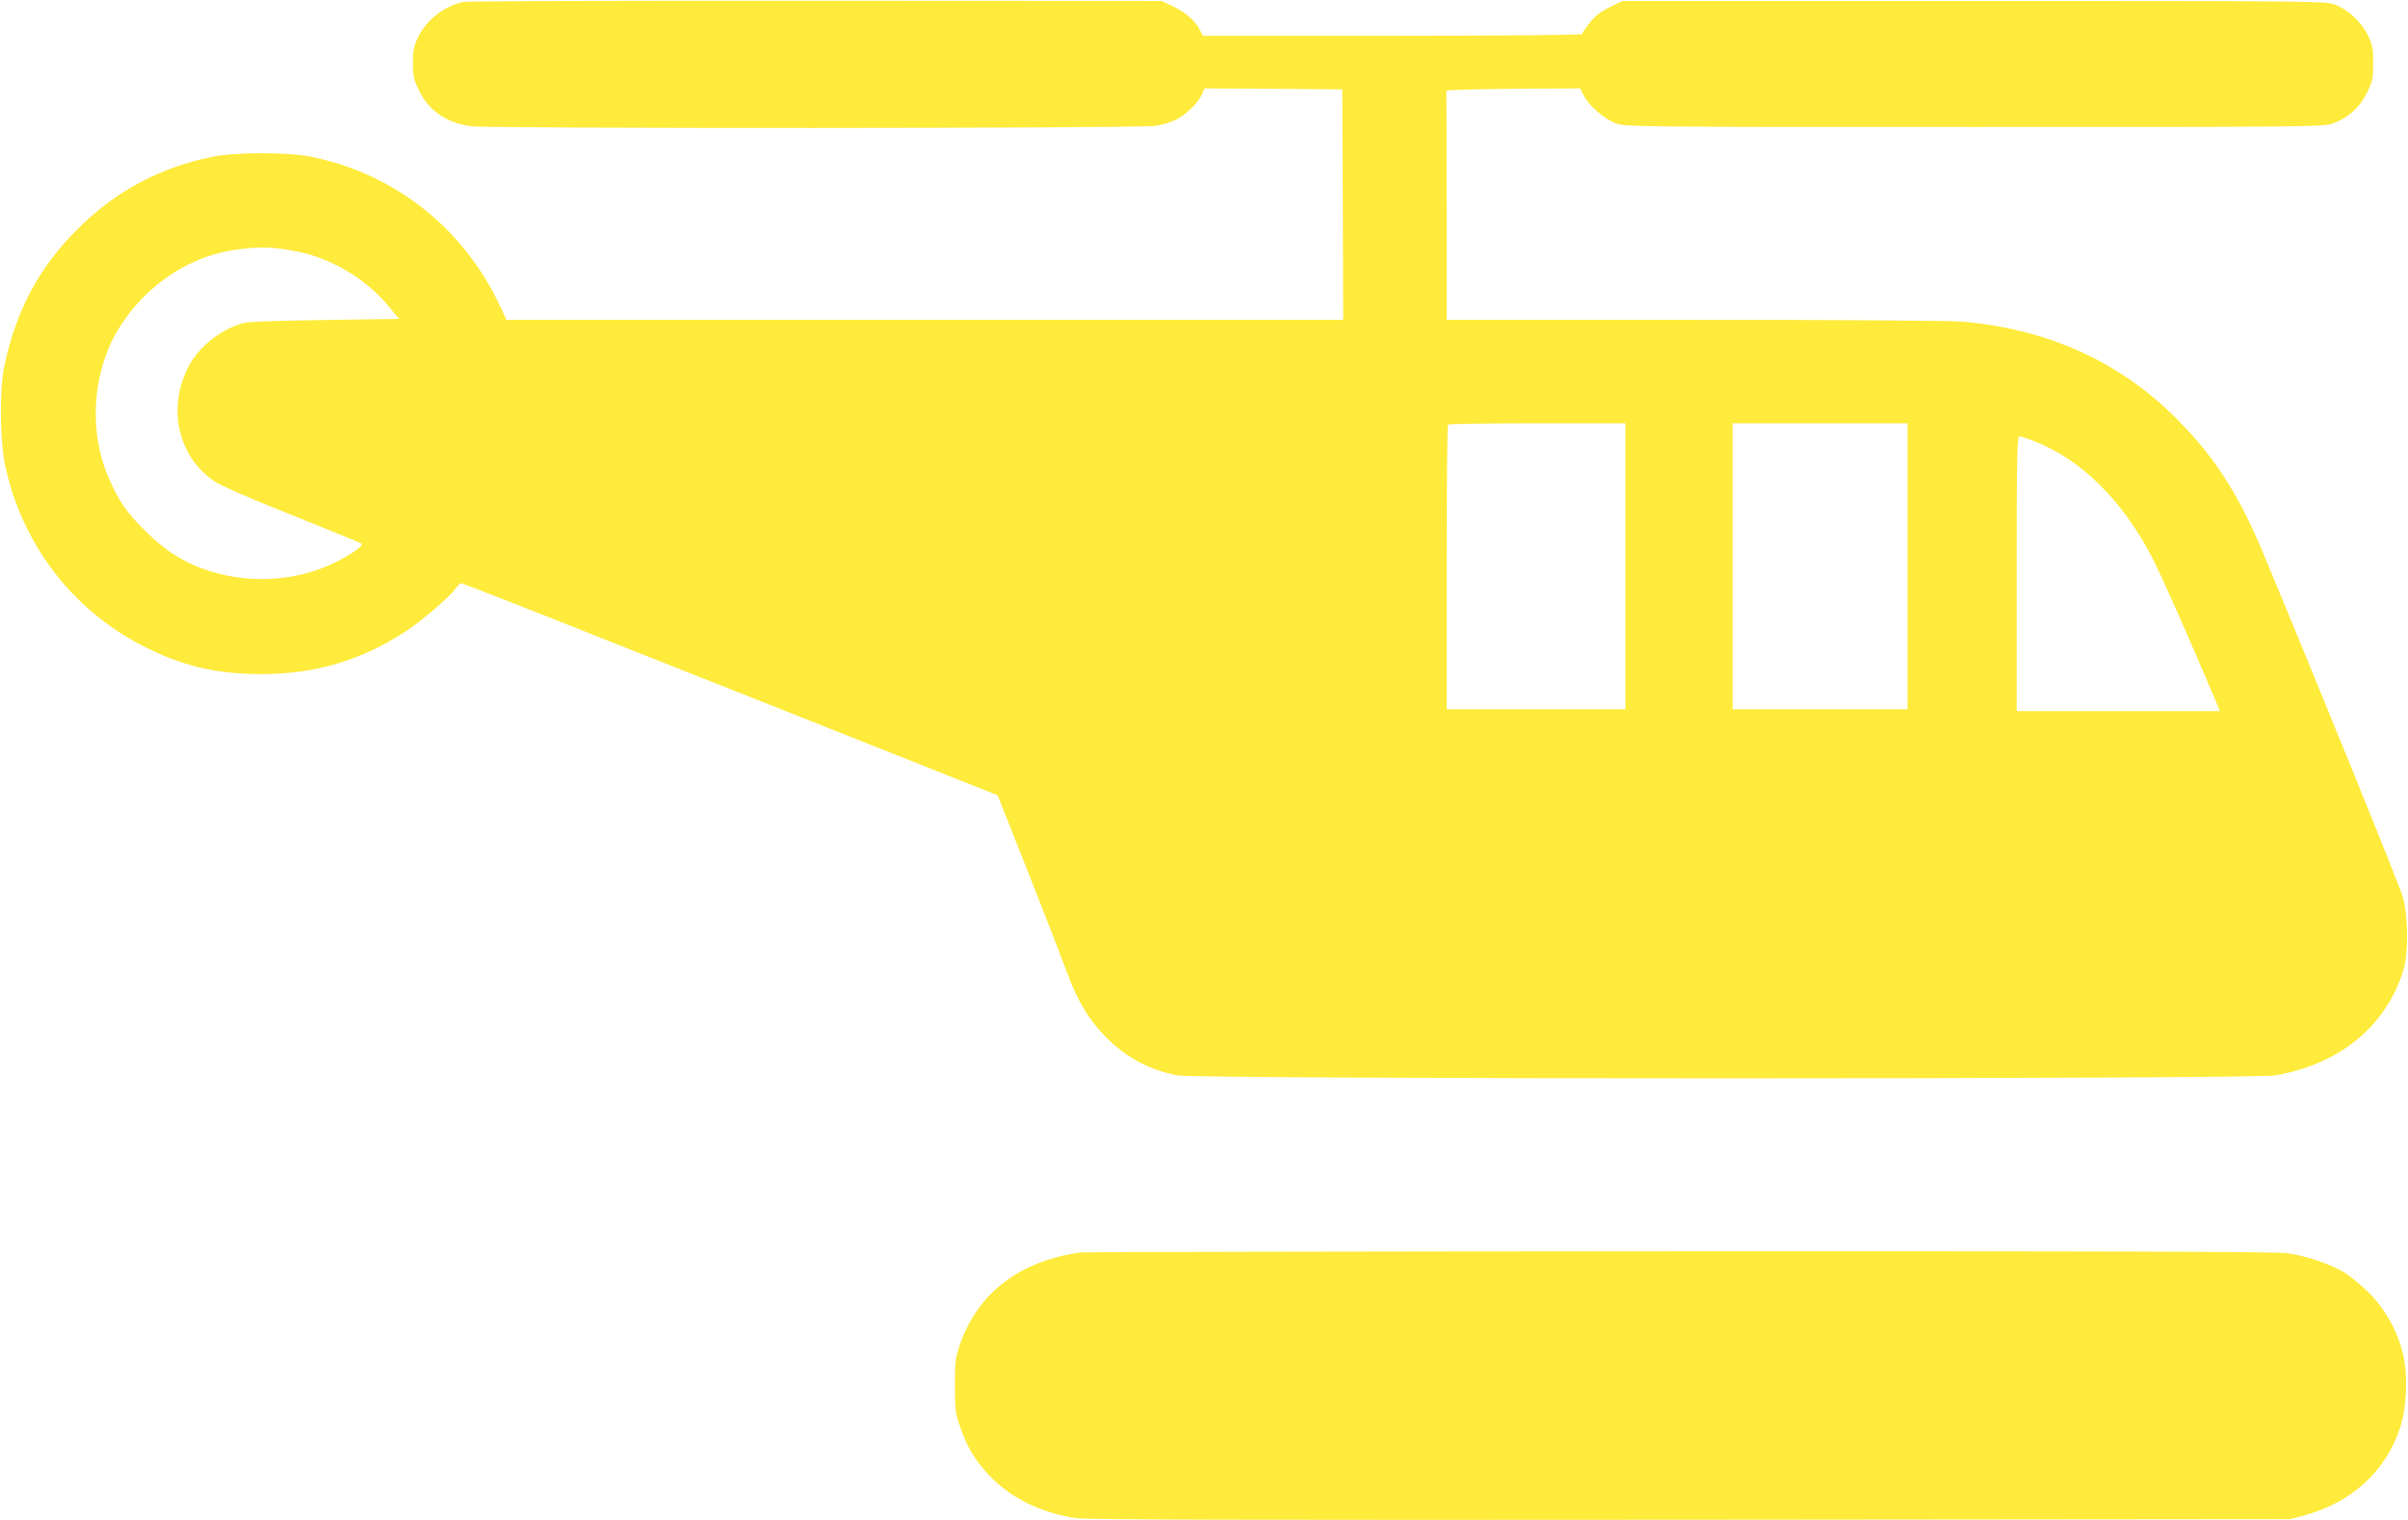
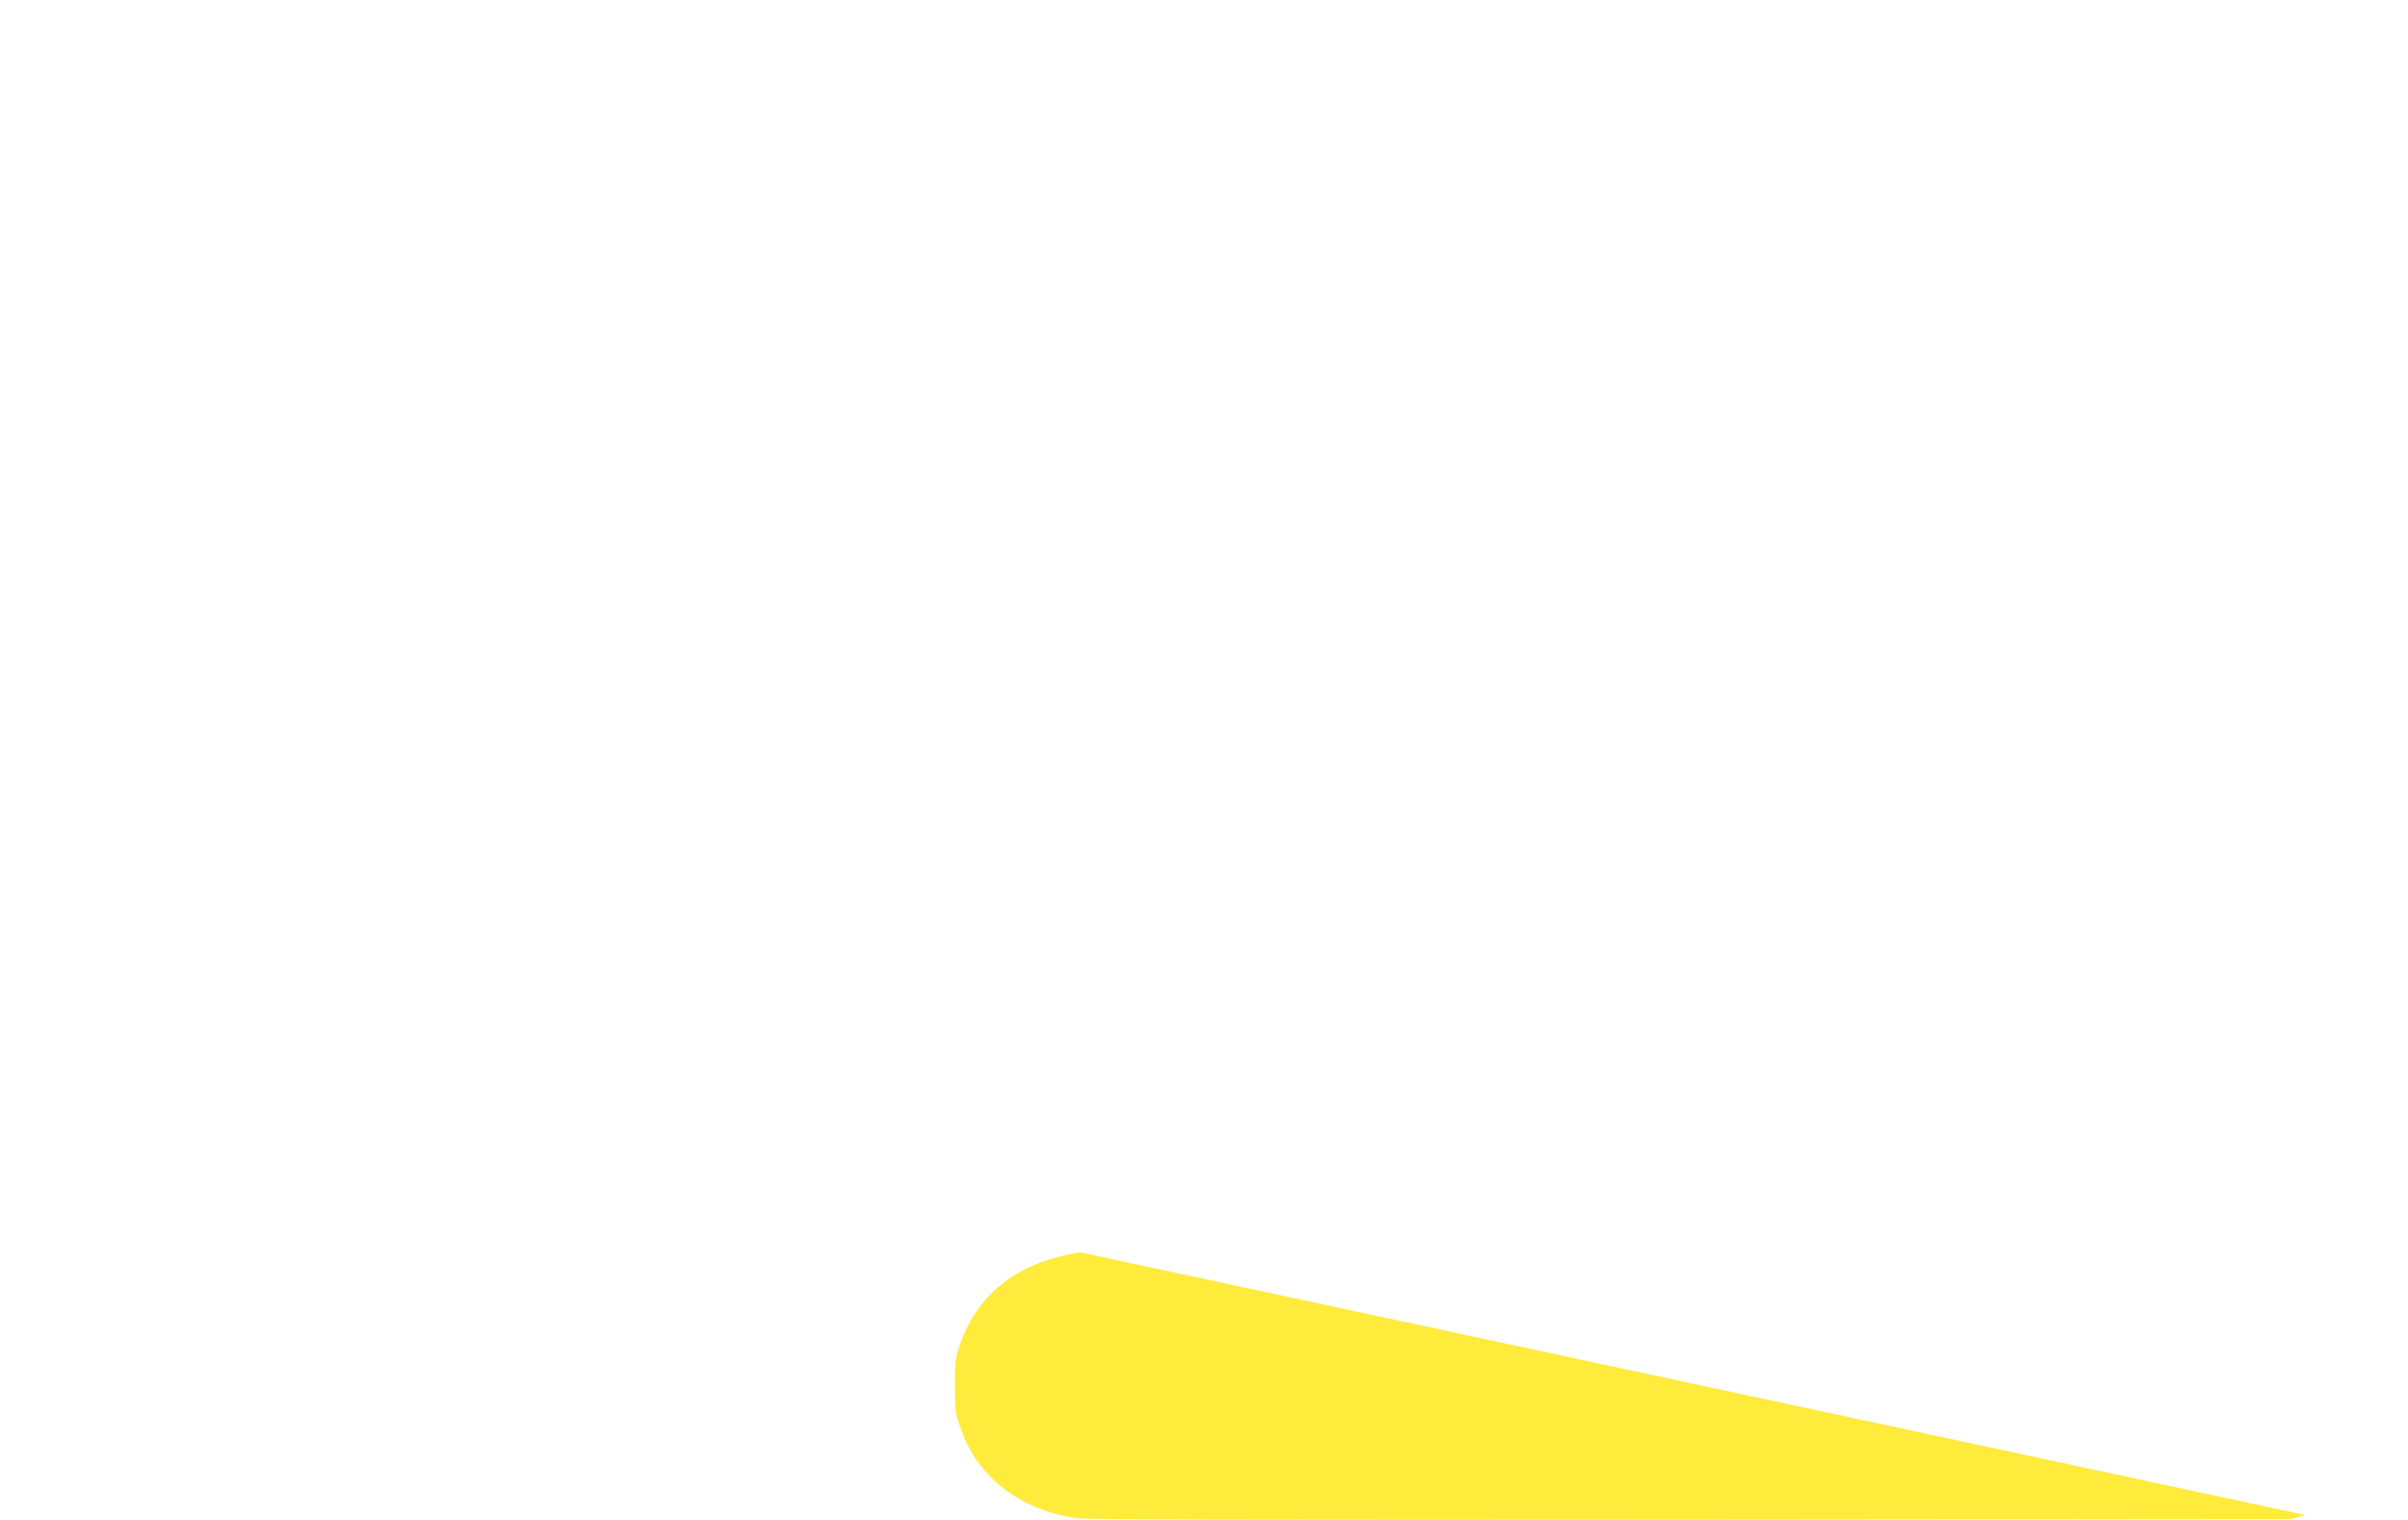
<svg xmlns="http://www.w3.org/2000/svg" version="1.0" width="1280pt" height="808pt" viewBox="0 0 1280 808" preserveAspectRatio="xMidYMid meet">
  <g transform="translate(0,808) scale(0.1,-0.1)" fill="#ffeb3b" stroke="none">
-     <path d="M2464 8070 c-102 -21 -198 -96 -243 -190 -21 -45 -26 -69 -26 -135 0 -71 4 -89 33 -147 52 -107 144 -170 275 -189 90 -13 3555 -12 3637 2 36 5 85 20 110 32 52 25 122 93 140 137 l13 30 366 -2 366 -3 3 -612 2 -613 -2224 0 -2224 0 -41 88 c-196 407 -558 690 -998 779 -126 25 -404 25 -528 -1 -280 -58 -515 -185 -715 -386 -202 -201 -323 -428 -386 -720 -28 -127 -25 -399 4 -537 89 -412 351 -758 723 -952 207 -108 394 -154 634 -154 289 -1 538 73 776 230 81 53 228 180 259 222 12 17 26 31 32 31 6 0 408 -157 892 -350 485 -192 1124 -445 1420 -563 l539 -214 164 -414 c90 -228 181 -463 203 -523 51 -142 109 -242 190 -329 110 -119 241 -193 398 -223 111 -21 5717 -21 5838 0 344 61 589 263 680 561 27 91 26 285 -4 389 -18 62 -458 1146 -744 1831 -136 327 -276 537 -499 749 -291 276 -661 438 -1092 476 -67 6 -642 10 -1429 10 l-1318 0 0 605 c0 333 -1 608 -2 613 -2 4 158 8 354 10 l357 2 20 -38 c28 -56 112 -127 174 -149 50 -17 139 -18 1902 -18 1770 0 1852 1 1903 18 82 29 145 85 184 164 30 62 33 76 33 158 0 78 -4 97 -28 147 -35 72 -110 141 -180 165 -50 17 -139 18 -1917 18 l-1865 0 -68 -33 c-49 -24 -79 -48 -107 -84 -22 -27 -40 -54 -40 -59 0 -5 -409 -9 -1008 -9 l-1007 0 -20 36 c-25 47 -77 91 -145 123 l-55 26 -1835 1 c-1009 1 -1854 -2 -1876 -6z m-885 -1327 c184 -36 367 -146 488 -292 l54 -66 -398 -6 c-281 -4 -410 -9 -438 -18 -128 -41 -237 -133 -290 -243 -105 -219 -44 -470 146 -597 36 -24 192 -92 416 -181 197 -79 362 -146 366 -150 5 -4 -11 -21 -35 -38 -221 -151 -510 -191 -775 -107 -130 41 -235 107 -343 215 -100 100 -141 159 -195 287 -101 235 -85 535 40 759 130 232 367 403 615 443 134 22 217 21 349 -6z m7061 -1673 l0 -760 -475 0 -475 0 0 753 c0 415 3 757 7 760 3 4 217 7 475 7 l468 0 0 -760z m1500 0 l0 -760 -465 0 -465 0 0 760 0 760 465 0 465 0 0 -760z m678 663 c246 -97 464 -313 620 -613 48 -91 200 -435 349 -787 l13 -33 -540 0 -540 0 0 730 c0 659 2 730 16 730 8 0 46 -12 82 -27z" />
-     <path d="M5745 1423 c-324 -45 -546 -214 -642 -488 -25 -73 -27 -93 -27 -220 0 -127 2 -147 28 -220 38 -109 78 -176 154 -257 114 -121 280 -202 467 -228 58 -8 962 -10 3265 -8 l3185 3 80 22 c246 69 424 231 501 458 36 107 45 276 19 390 -27 124 -95 246 -184 335 -42 41 -102 90 -134 109 -75 44 -204 87 -300 100 -54 8 -1051 11 -3230 10 -1734 -1 -3165 -4 -3182 -6z" />
+     <path d="M5745 1423 c-324 -45 -546 -214 -642 -488 -25 -73 -27 -93 -27 -220 0 -127 2 -147 28 -220 38 -109 78 -176 154 -257 114 -121 280 -202 467 -228 58 -8 962 -10 3265 -8 l3185 3 80 22 z" />
  </g>
</svg>